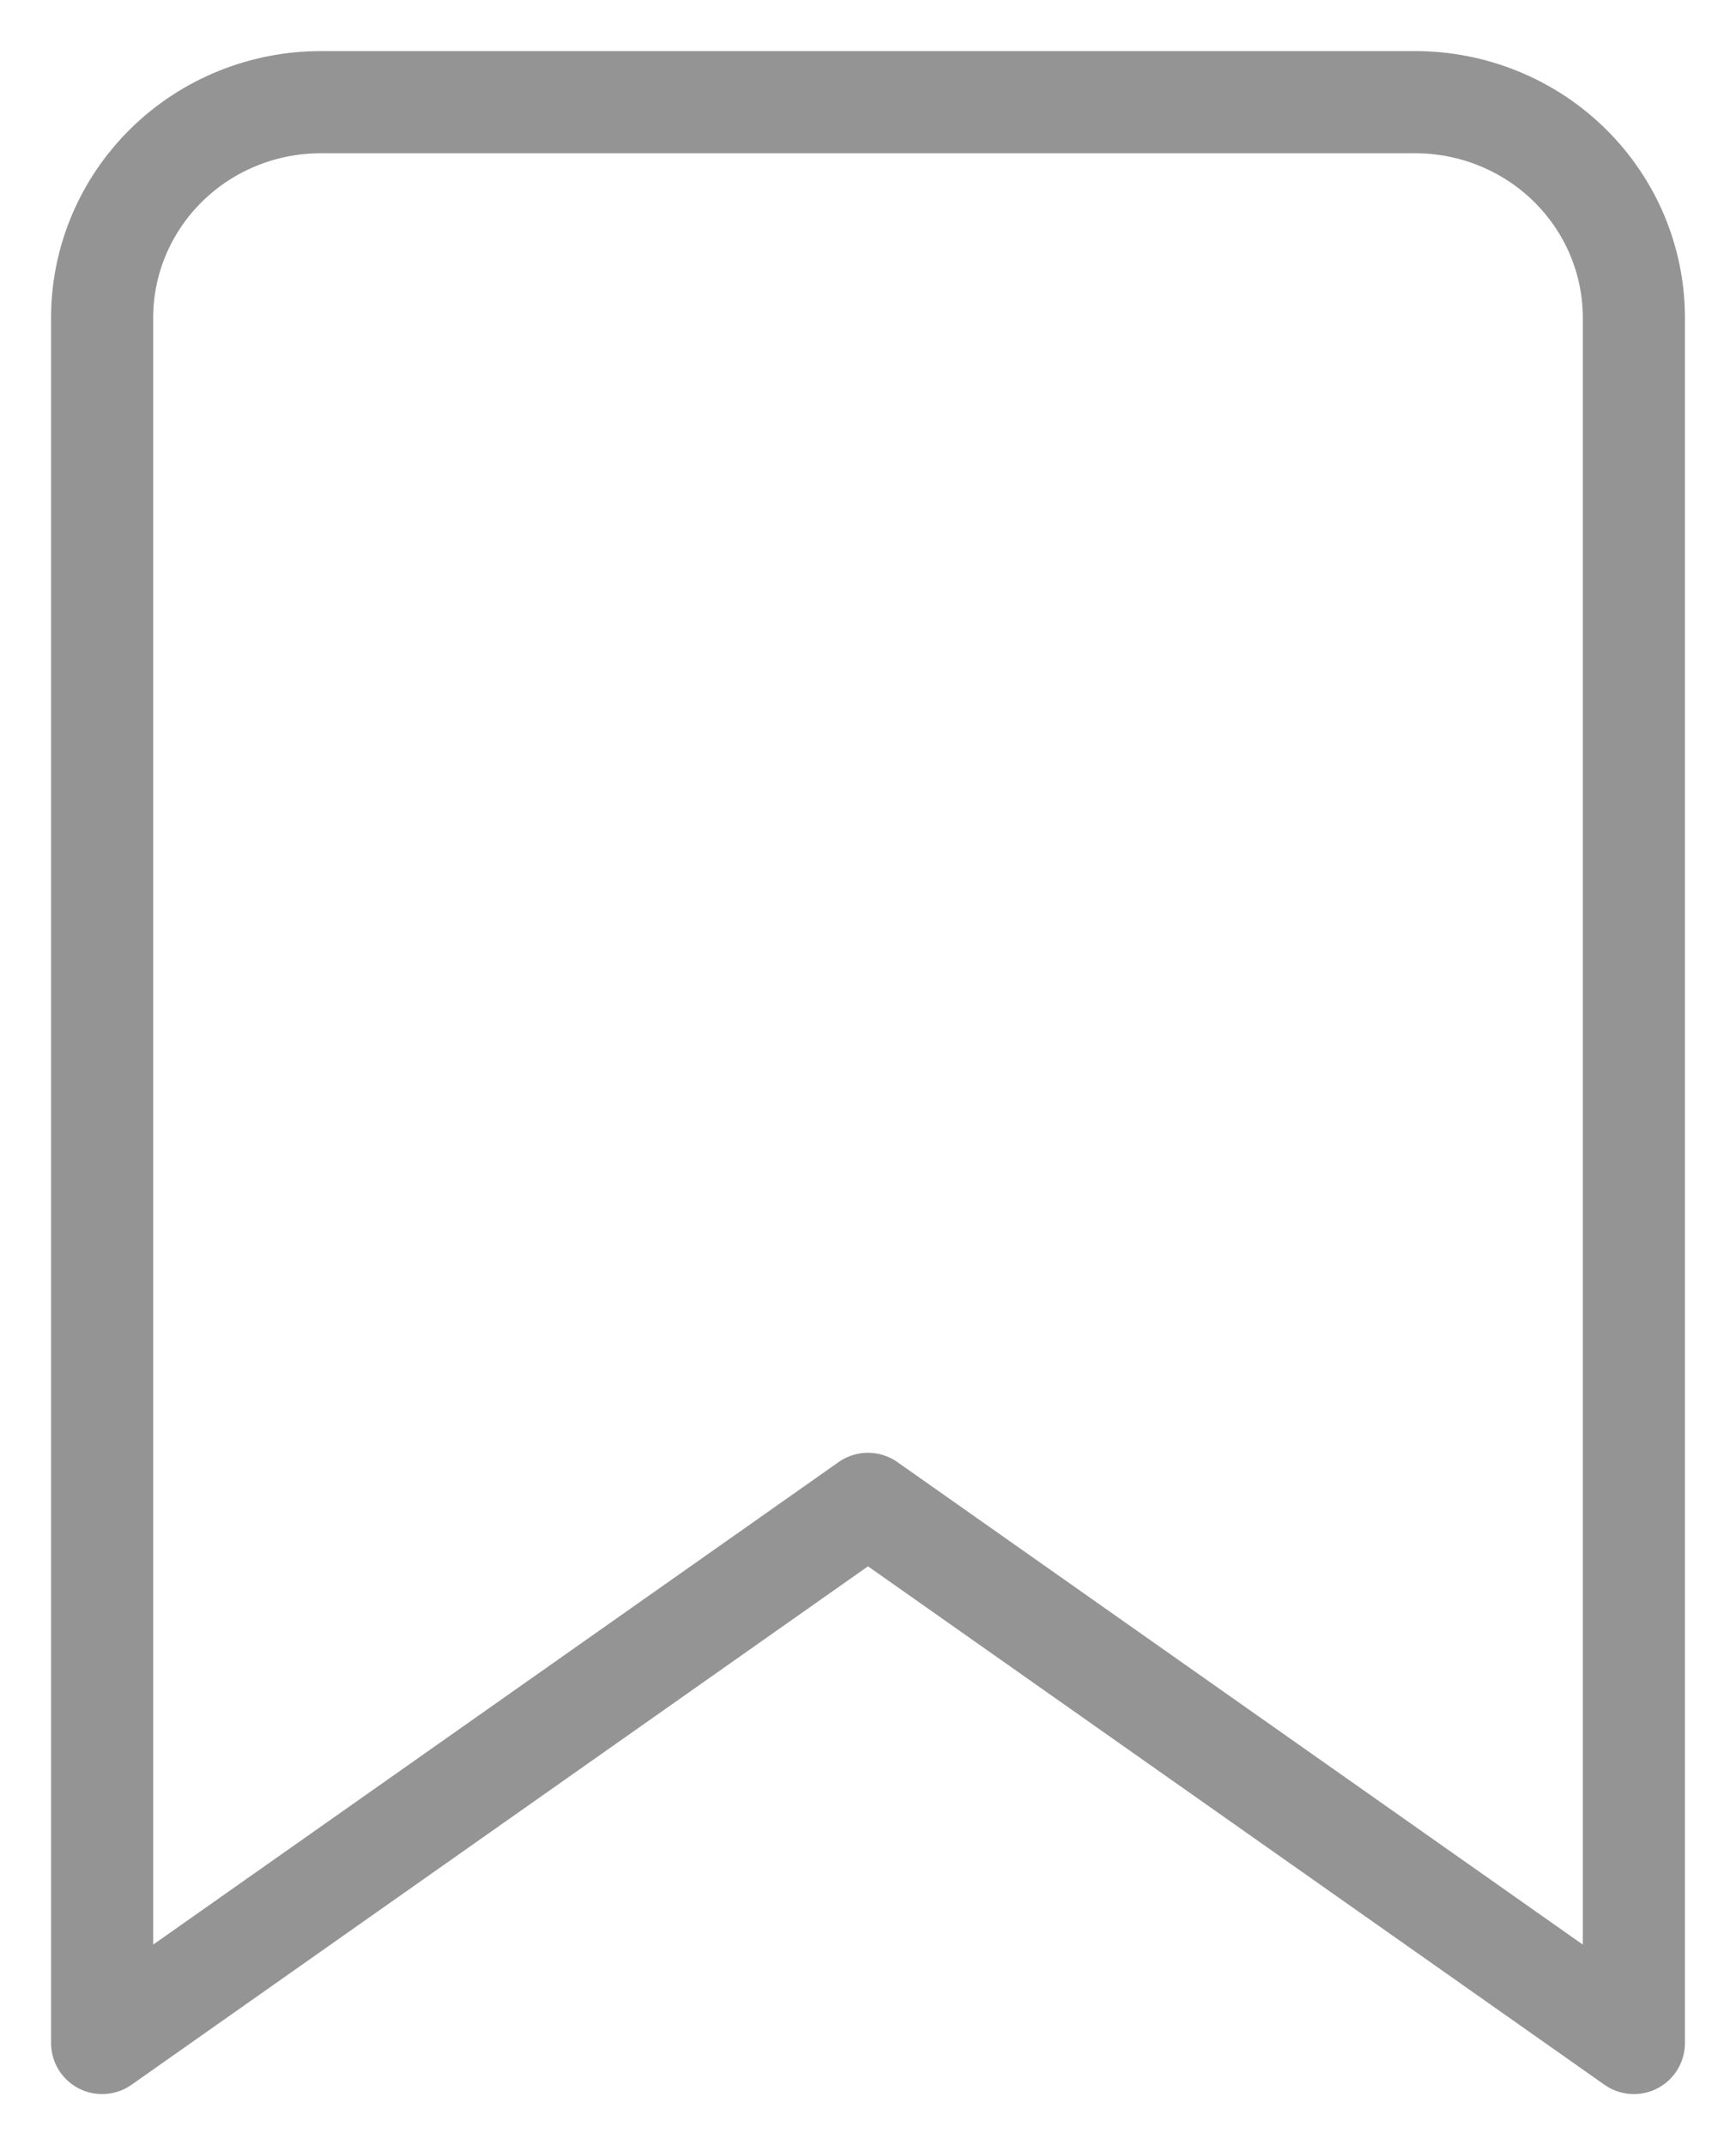
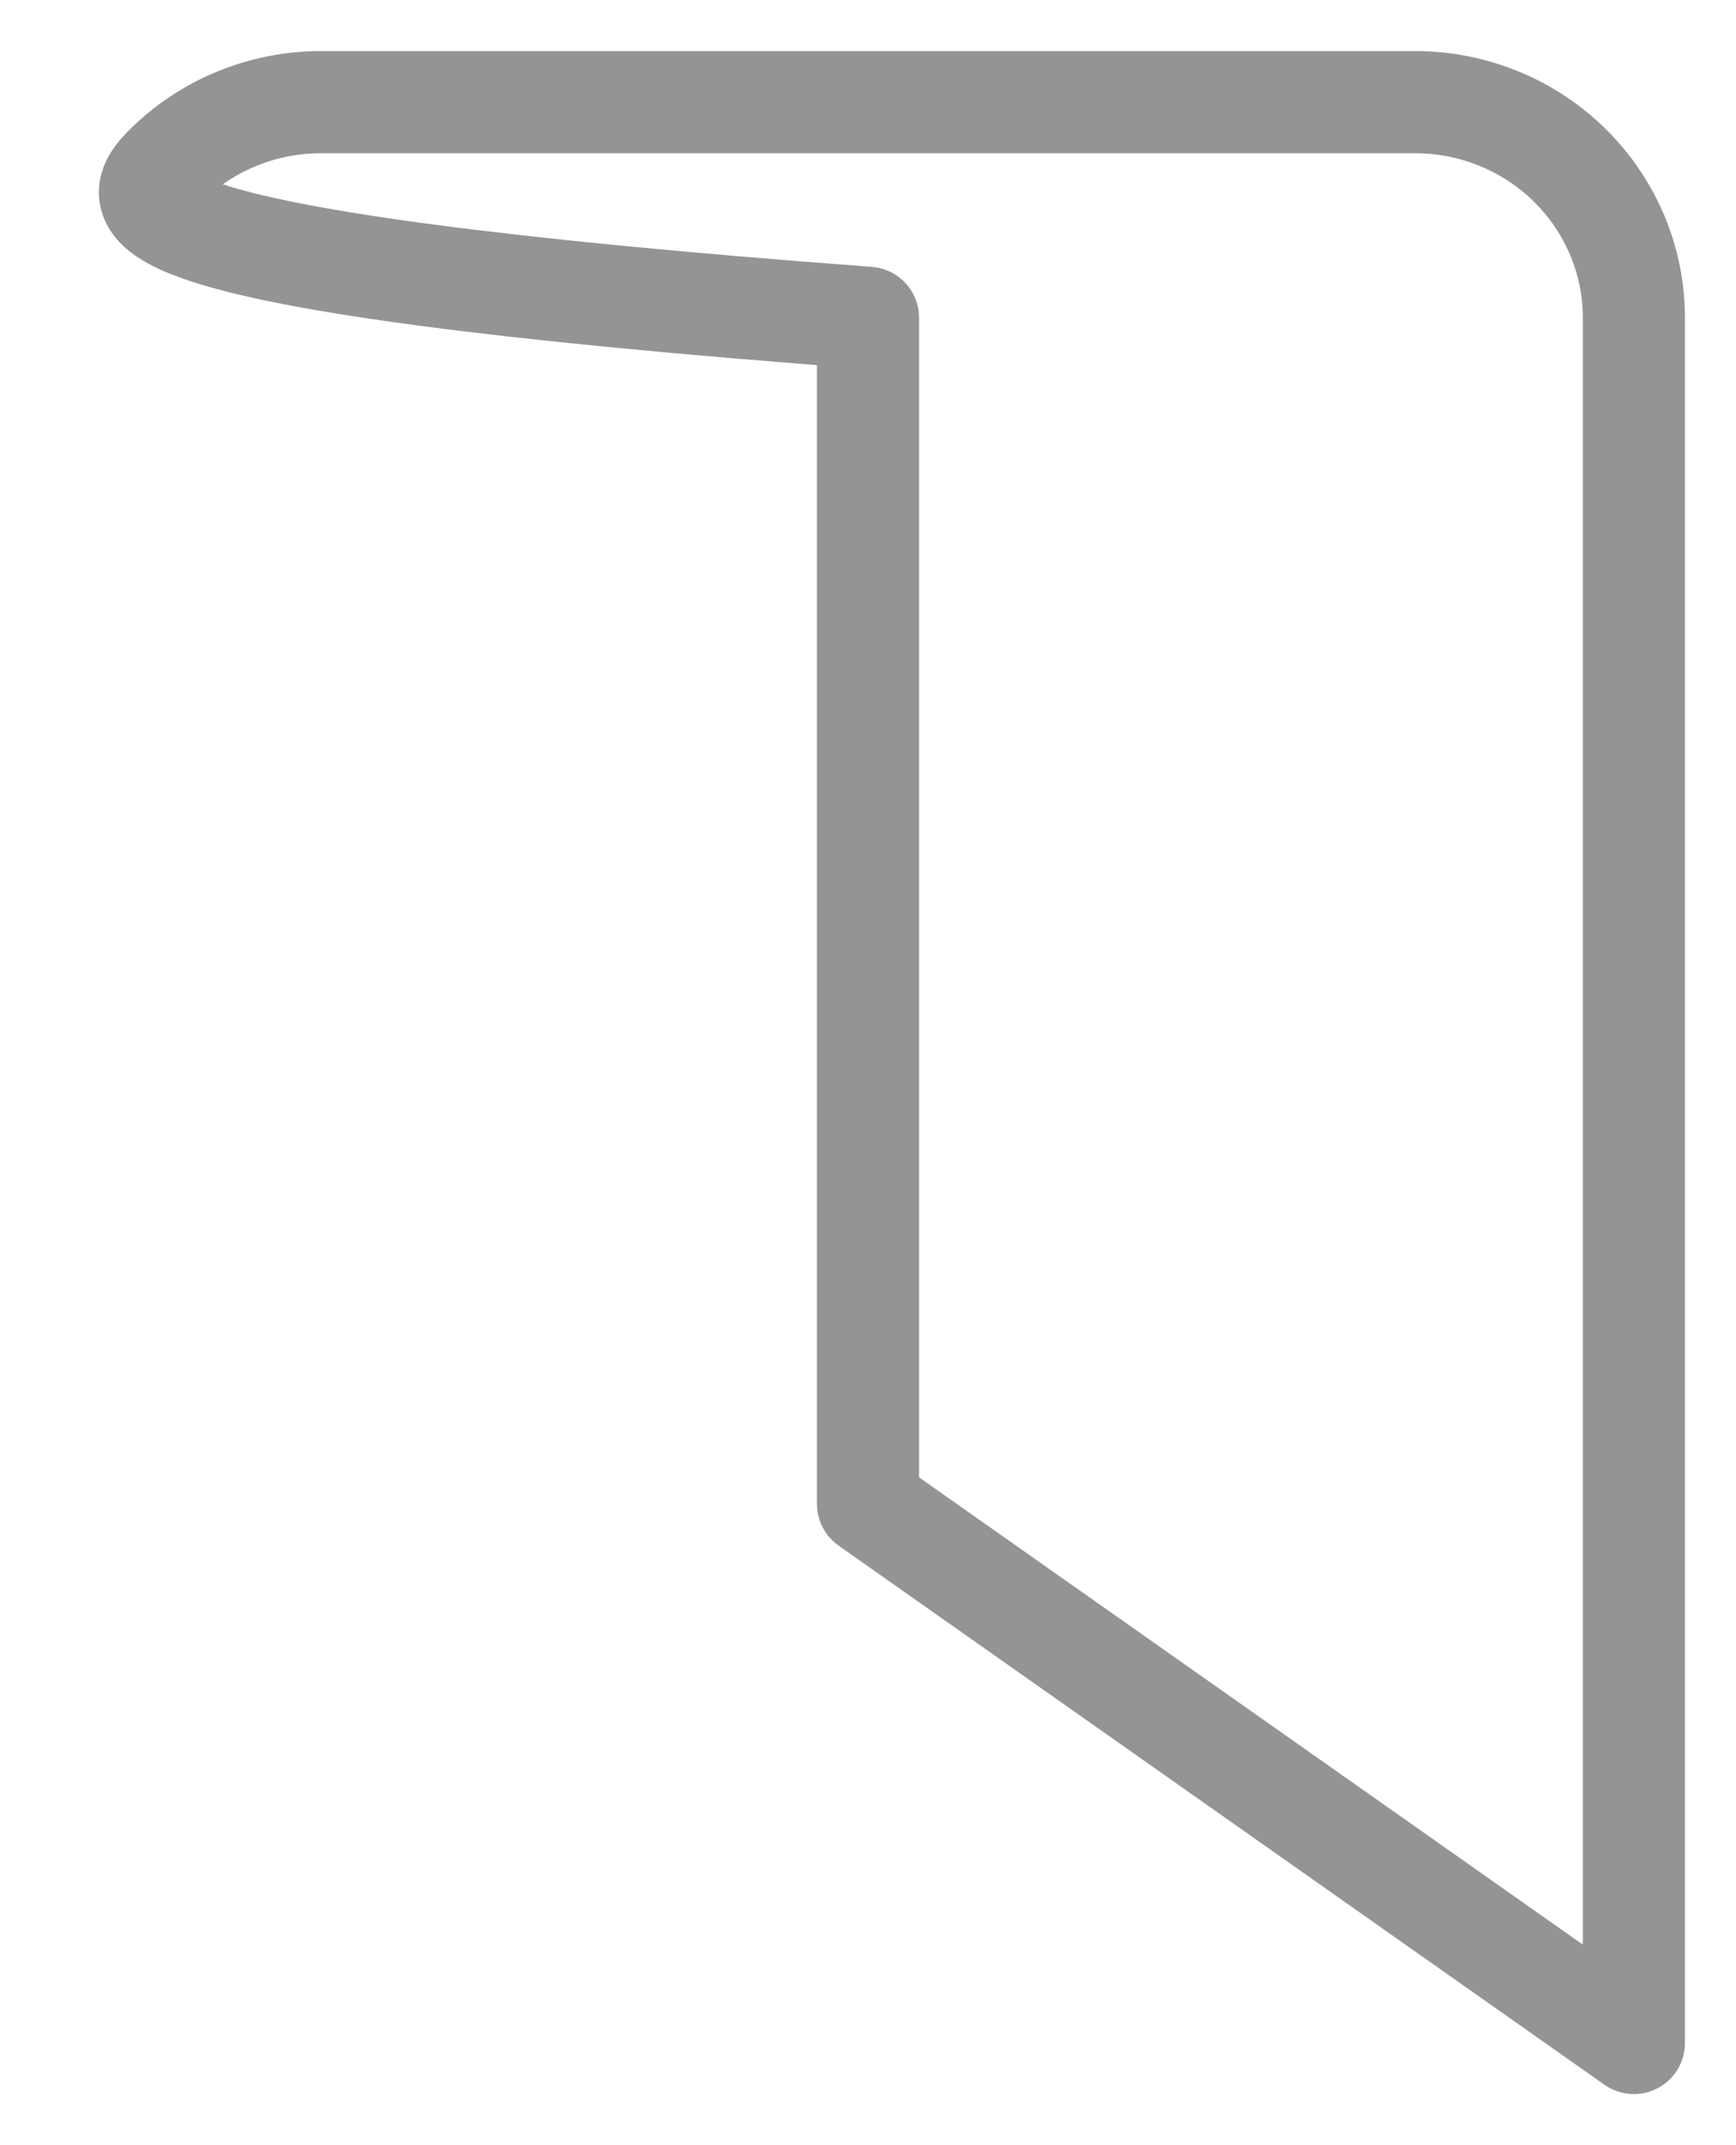
<svg xmlns="http://www.w3.org/2000/svg" width="17" height="21" viewBox="0 0 17 21" fill="none">
-   <path d="M16 20L8.5 14.722L1 20V3.111C1 2.551 1.226 2.014 1.628 1.618C2.029 1.222 2.575 1 3.143 1H13.857C14.425 1 14.97 1.222 15.372 1.618C15.774 2.014 16 2.551 16 3.111V20Z" stroke="#949494" stroke-linecap="round" stroke-linejoin="round" />
+   <path d="M16 20L8.5 14.722V3.111C1 2.551 1.226 2.014 1.628 1.618C2.029 1.222 2.575 1 3.143 1H13.857C14.425 1 14.97 1.222 15.372 1.618C15.774 2.014 16 2.551 16 3.111V20Z" stroke="#949494" stroke-linecap="round" stroke-linejoin="round" />
</svg>